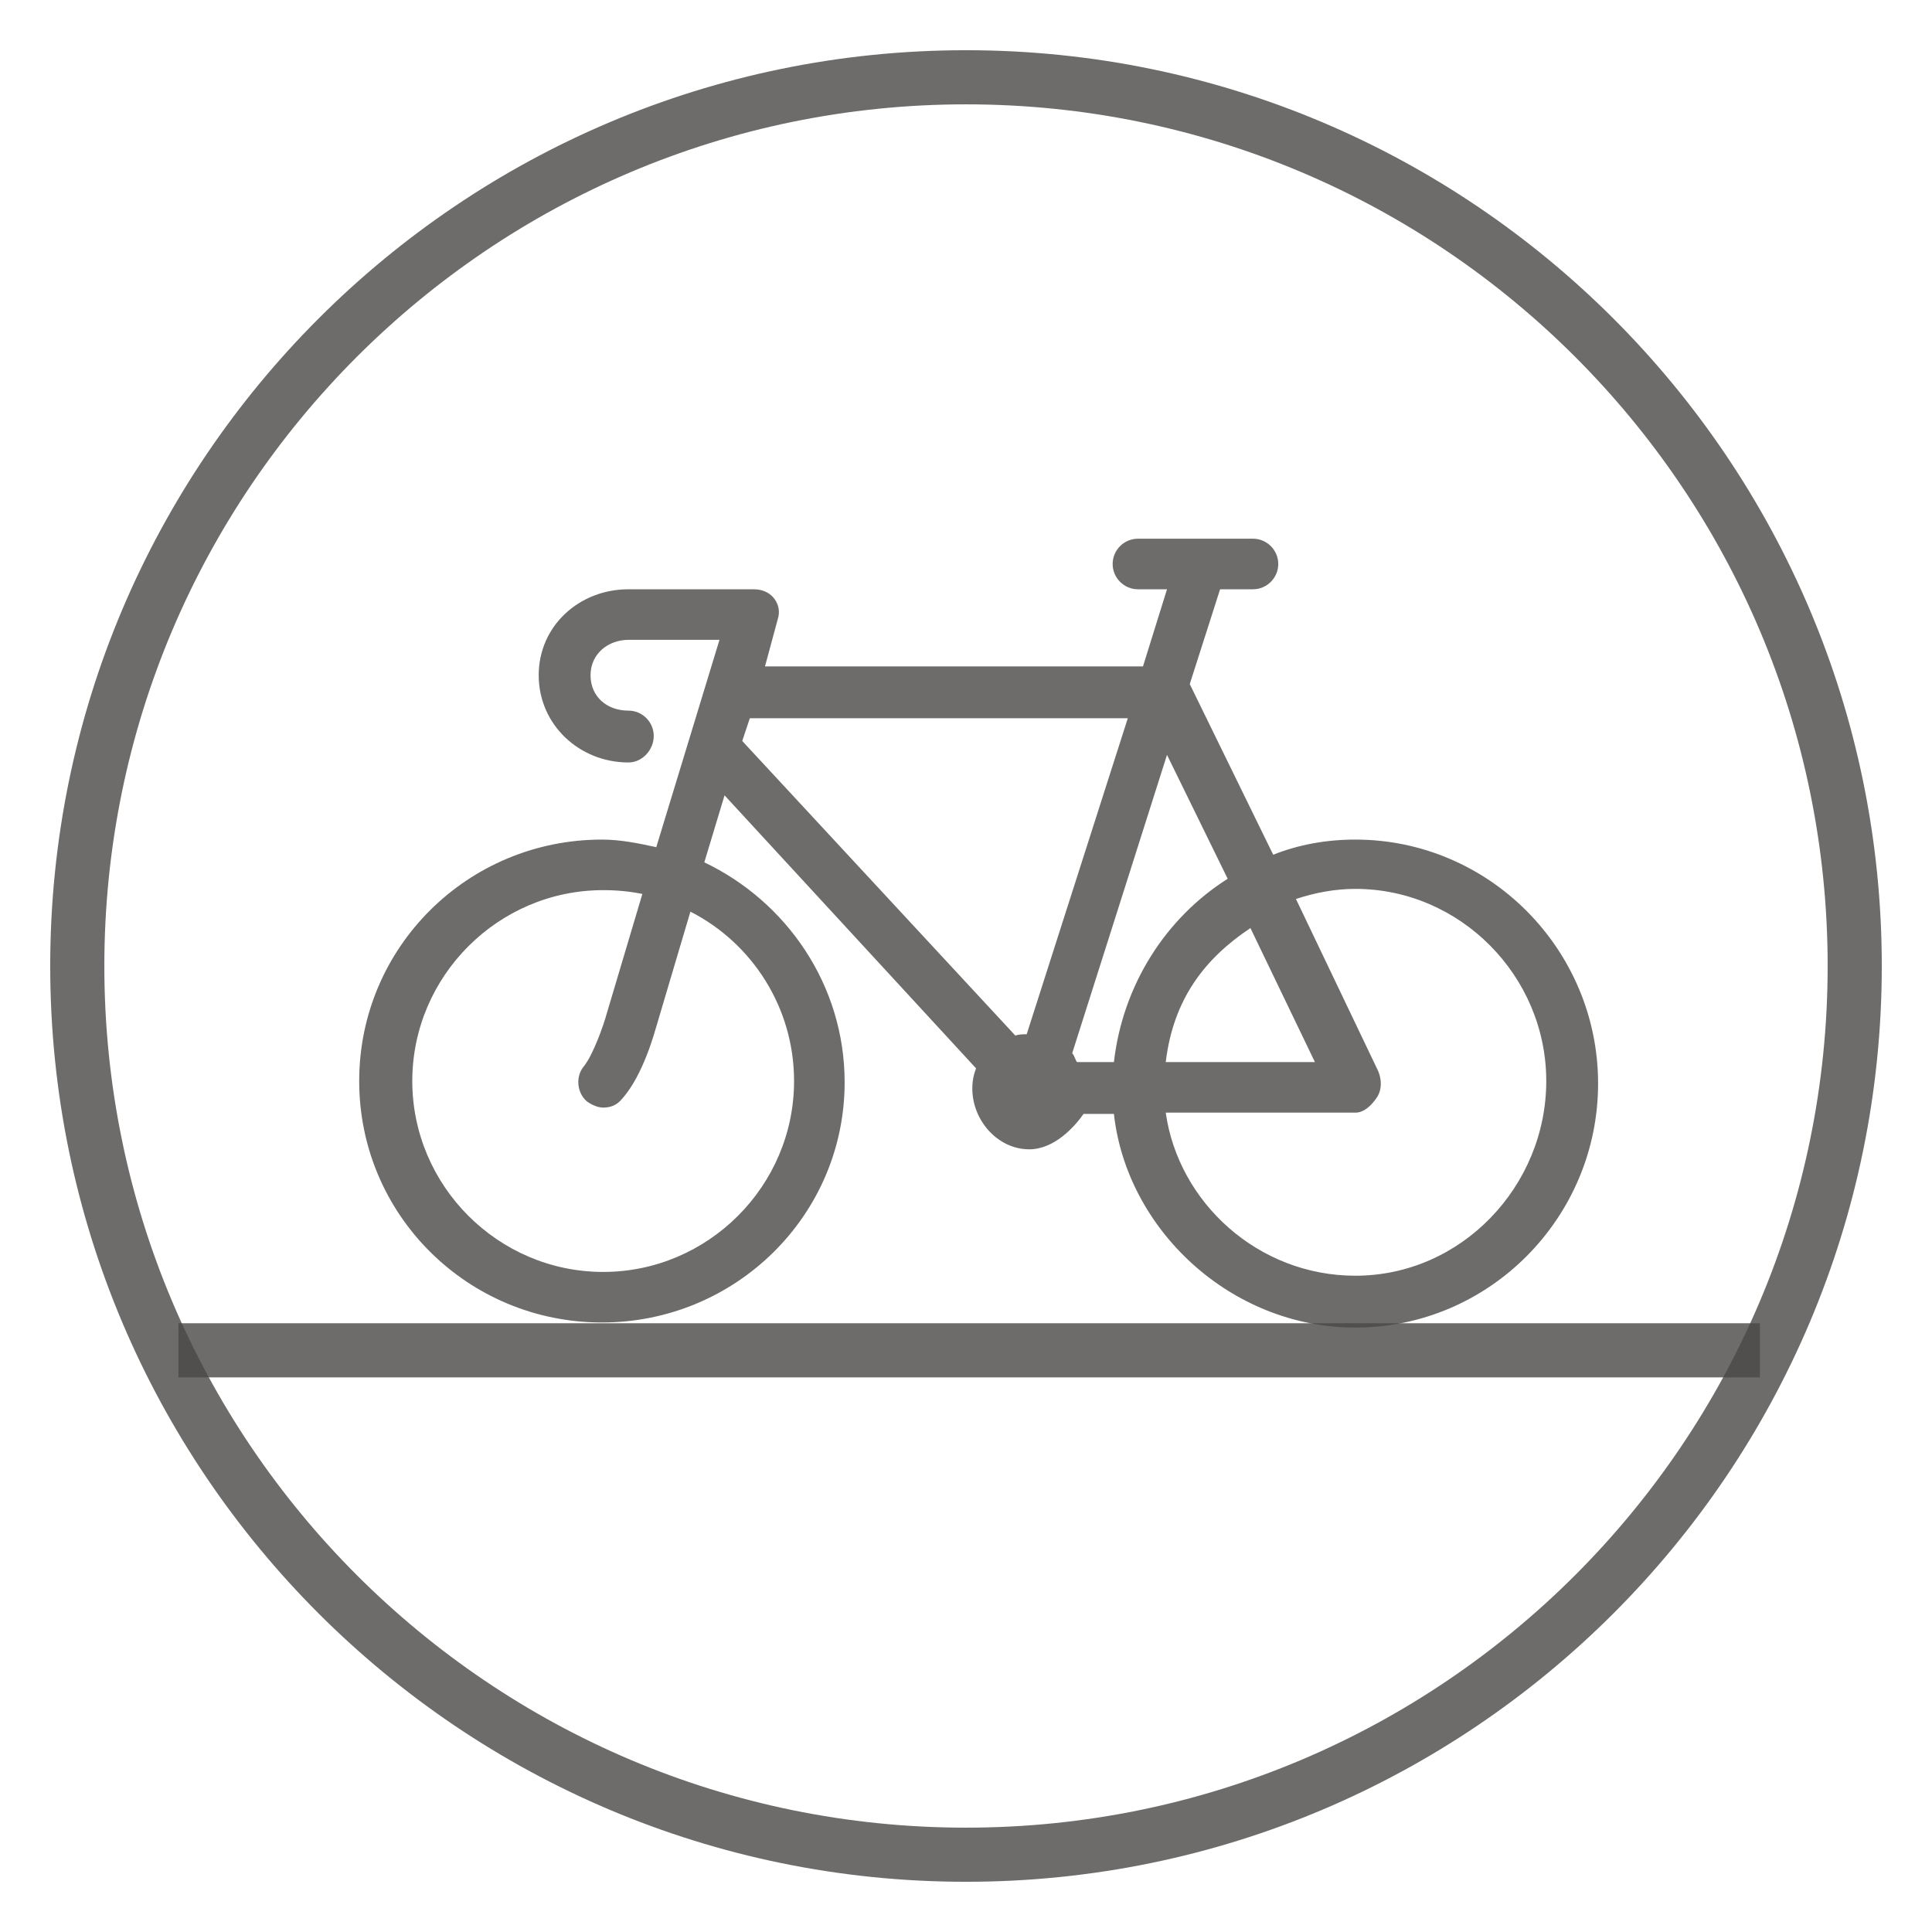
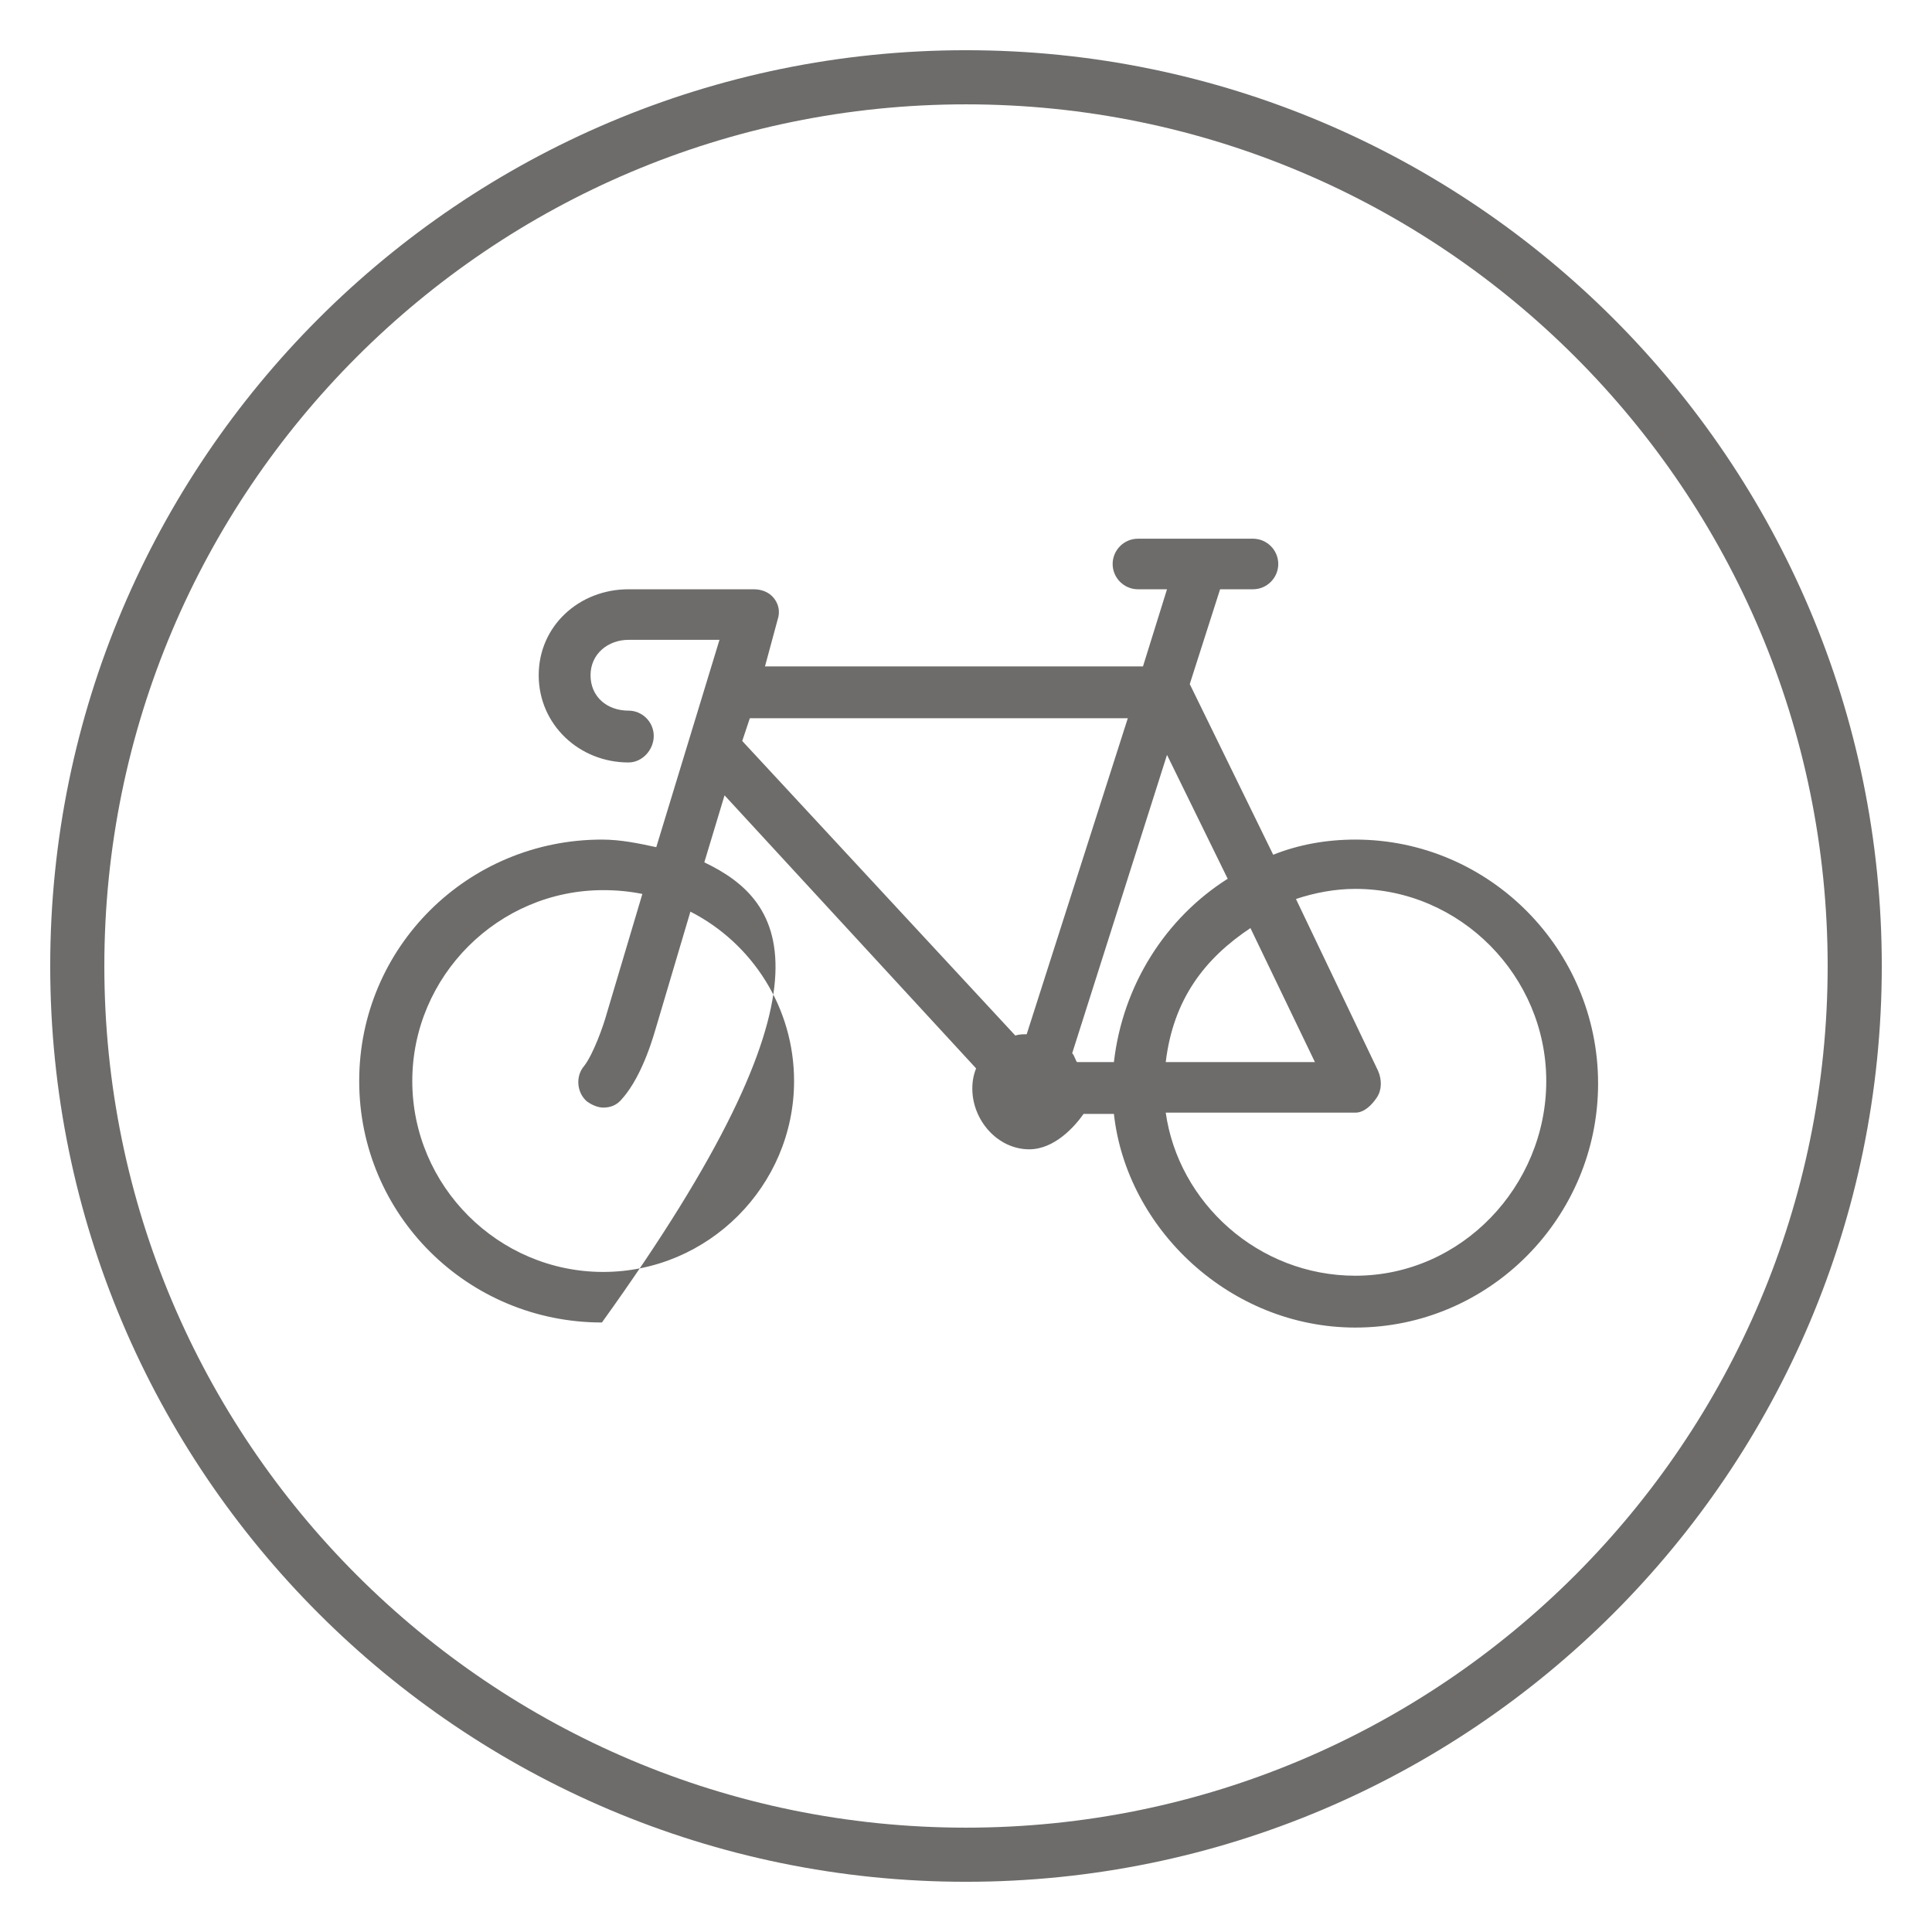
<svg xmlns="http://www.w3.org/2000/svg" version="1.1" x="0" y="0" width="125" height="125" viewBox="0, 0, 125, 125">
  <g id="Layer_1" transform="translate(5, 5)">
    <path d="M115,57.5 C115,89.235 89.235,115 57.5,115 C25.765,115 0,89.235 0,57.5 C0,25.765 25.765,0 57.5,0 C89.235,0 115,25.765 115,57.5 z" fill-opacity="0" stroke="#494846" stroke-width="3.502" opacity="0.8" />
-     <path d="M82.692,49.321 C80.811,49.321 79.011,49.648 77.376,50.302 L71.977,39.26 L73.94,33.126 L76.067,33.126 C76.967,33.126 77.703,32.39 77.703,31.49 C77.703,30.59 76.967,29.854 76.067,29.854 L68.624,29.854 C67.724,29.854 66.988,30.59 66.988,31.49 C66.988,32.39 67.724,33.126 68.624,33.126 L70.505,33.126 L68.951,38.115 L44.495,38.115 L45.313,35.089 C45.477,34.598 45.395,34.107 45.068,33.698 C44.74,33.289 44.25,33.126 43.759,33.126 L35.661,33.126 C32.472,33.126 29.854,35.498 29.854,38.688 C29.854,41.878 32.472,44.331 35.661,44.331 C36.561,44.331 37.297,43.514 37.297,42.614 C37.297,41.714 36.561,40.978 35.661,40.978 C34.271,40.978 33.208,40.078 33.208,38.688 C33.208,37.297 34.353,36.398 35.661,36.398 L41.55,36.398 L37.461,49.812 C36.316,49.566 35.171,49.321 33.944,49.321 C25.274,49.321 18.24,56.273 18.24,64.943 C18.24,73.613 25.274,80.565 33.944,80.565 C42.614,80.565 49.648,73.613 49.648,65.025 C49.648,58.727 45.885,53.329 40.569,50.793 L41.878,46.458 L58.154,64.125 C57.991,64.534 57.909,64.943 57.909,65.434 C57.909,67.479 59.545,69.36 61.59,69.36 C63.225,69.36 64.534,67.888 65.107,67.07 L67.07,67.07 C67.888,74.513 74.595,80.893 82.692,80.893 C91.362,80.893 98.396,73.777 98.396,65.107 C98.396,56.437 91.362,49.321 82.692,49.321 z M46.376,64.943 C46.376,71.732 40.814,77.294 34.026,77.294 C27.237,77.294 21.675,71.732 21.675,64.943 C21.675,58.154 27.237,52.592 34.026,52.592 C34.925,52.592 35.743,52.674 36.561,52.838 L34.271,60.526 C34.026,61.426 33.371,63.225 32.799,63.962 C32.226,64.616 32.308,65.679 32.962,66.252 C33.289,66.497 33.698,66.661 34.026,66.661 C34.516,66.661 34.925,66.497 35.252,66.088 C36.643,64.534 37.379,61.671 37.461,61.426 L39.669,53.983 C43.677,56.028 46.376,60.199 46.376,64.943 z M74.431,51.856 C70.423,54.392 67.642,58.727 67.07,63.716 L64.698,63.716 C64.616,63.716 64.534,63.307 64.371,63.144 L70.505,43.841 L74.431,51.856 z M75.903,55.046 L80.075,63.716 L70.423,63.716 C70.914,59.627 72.959,57.009 75.903,55.046 z M43.514,41.469 L67.969,41.469 L61.426,61.917 C61.181,61.917 60.935,61.917 60.69,61.999 L43.023,42.941 L43.514,41.469 z M82.692,77.539 C76.394,77.539 71.241,72.795 70.423,66.988 L82.692,66.988 C83.265,66.988 83.755,66.497 84.083,66.006 C84.41,65.516 84.41,64.861 84.164,64.289 L78.848,53.165 C80.075,52.756 81.383,52.511 82.692,52.511 C89.481,52.511 95.043,58.154 95.043,64.943 C95.043,71.732 89.563,77.539 82.692,77.539 z" fill="#494846" opacity="0.8" />
-     <path d="M6.543,82.365 L108.866,82.365" fill-opacity="0" stroke="#494846" stroke-width="3.502" opacity="0.8" />
+     <path d="M82.692,49.321 C80.811,49.321 79.011,49.648 77.376,50.302 L71.977,39.26 L73.94,33.126 L76.067,33.126 C76.967,33.126 77.703,32.39 77.703,31.49 C77.703,30.59 76.967,29.854 76.067,29.854 L68.624,29.854 C67.724,29.854 66.988,30.59 66.988,31.49 C66.988,32.39 67.724,33.126 68.624,33.126 L70.505,33.126 L68.951,38.115 L44.495,38.115 L45.313,35.089 C45.477,34.598 45.395,34.107 45.068,33.698 C44.74,33.289 44.25,33.126 43.759,33.126 L35.661,33.126 C32.472,33.126 29.854,35.498 29.854,38.688 C29.854,41.878 32.472,44.331 35.661,44.331 C36.561,44.331 37.297,43.514 37.297,42.614 C37.297,41.714 36.561,40.978 35.661,40.978 C34.271,40.978 33.208,40.078 33.208,38.688 C33.208,37.297 34.353,36.398 35.661,36.398 L41.55,36.398 L37.461,49.812 C36.316,49.566 35.171,49.321 33.944,49.321 C25.274,49.321 18.24,56.273 18.24,64.943 C18.24,73.613 25.274,80.565 33.944,80.565 C49.648,58.727 45.885,53.329 40.569,50.793 L41.878,46.458 L58.154,64.125 C57.991,64.534 57.909,64.943 57.909,65.434 C57.909,67.479 59.545,69.36 61.59,69.36 C63.225,69.36 64.534,67.888 65.107,67.07 L67.07,67.07 C67.888,74.513 74.595,80.893 82.692,80.893 C91.362,80.893 98.396,73.777 98.396,65.107 C98.396,56.437 91.362,49.321 82.692,49.321 z M46.376,64.943 C46.376,71.732 40.814,77.294 34.026,77.294 C27.237,77.294 21.675,71.732 21.675,64.943 C21.675,58.154 27.237,52.592 34.026,52.592 C34.925,52.592 35.743,52.674 36.561,52.838 L34.271,60.526 C34.026,61.426 33.371,63.225 32.799,63.962 C32.226,64.616 32.308,65.679 32.962,66.252 C33.289,66.497 33.698,66.661 34.026,66.661 C34.516,66.661 34.925,66.497 35.252,66.088 C36.643,64.534 37.379,61.671 37.461,61.426 L39.669,53.983 C43.677,56.028 46.376,60.199 46.376,64.943 z M74.431,51.856 C70.423,54.392 67.642,58.727 67.07,63.716 L64.698,63.716 C64.616,63.716 64.534,63.307 64.371,63.144 L70.505,43.841 L74.431,51.856 z M75.903,55.046 L80.075,63.716 L70.423,63.716 C70.914,59.627 72.959,57.009 75.903,55.046 z M43.514,41.469 L67.969,41.469 L61.426,61.917 C61.181,61.917 60.935,61.917 60.69,61.999 L43.023,42.941 L43.514,41.469 z M82.692,77.539 C76.394,77.539 71.241,72.795 70.423,66.988 L82.692,66.988 C83.265,66.988 83.755,66.497 84.083,66.006 C84.41,65.516 84.41,64.861 84.164,64.289 L78.848,53.165 C80.075,52.756 81.383,52.511 82.692,52.511 C89.481,52.511 95.043,58.154 95.043,64.943 C95.043,71.732 89.563,77.539 82.692,77.539 z" fill="#494846" opacity="0.8" />
  </g>
</svg>